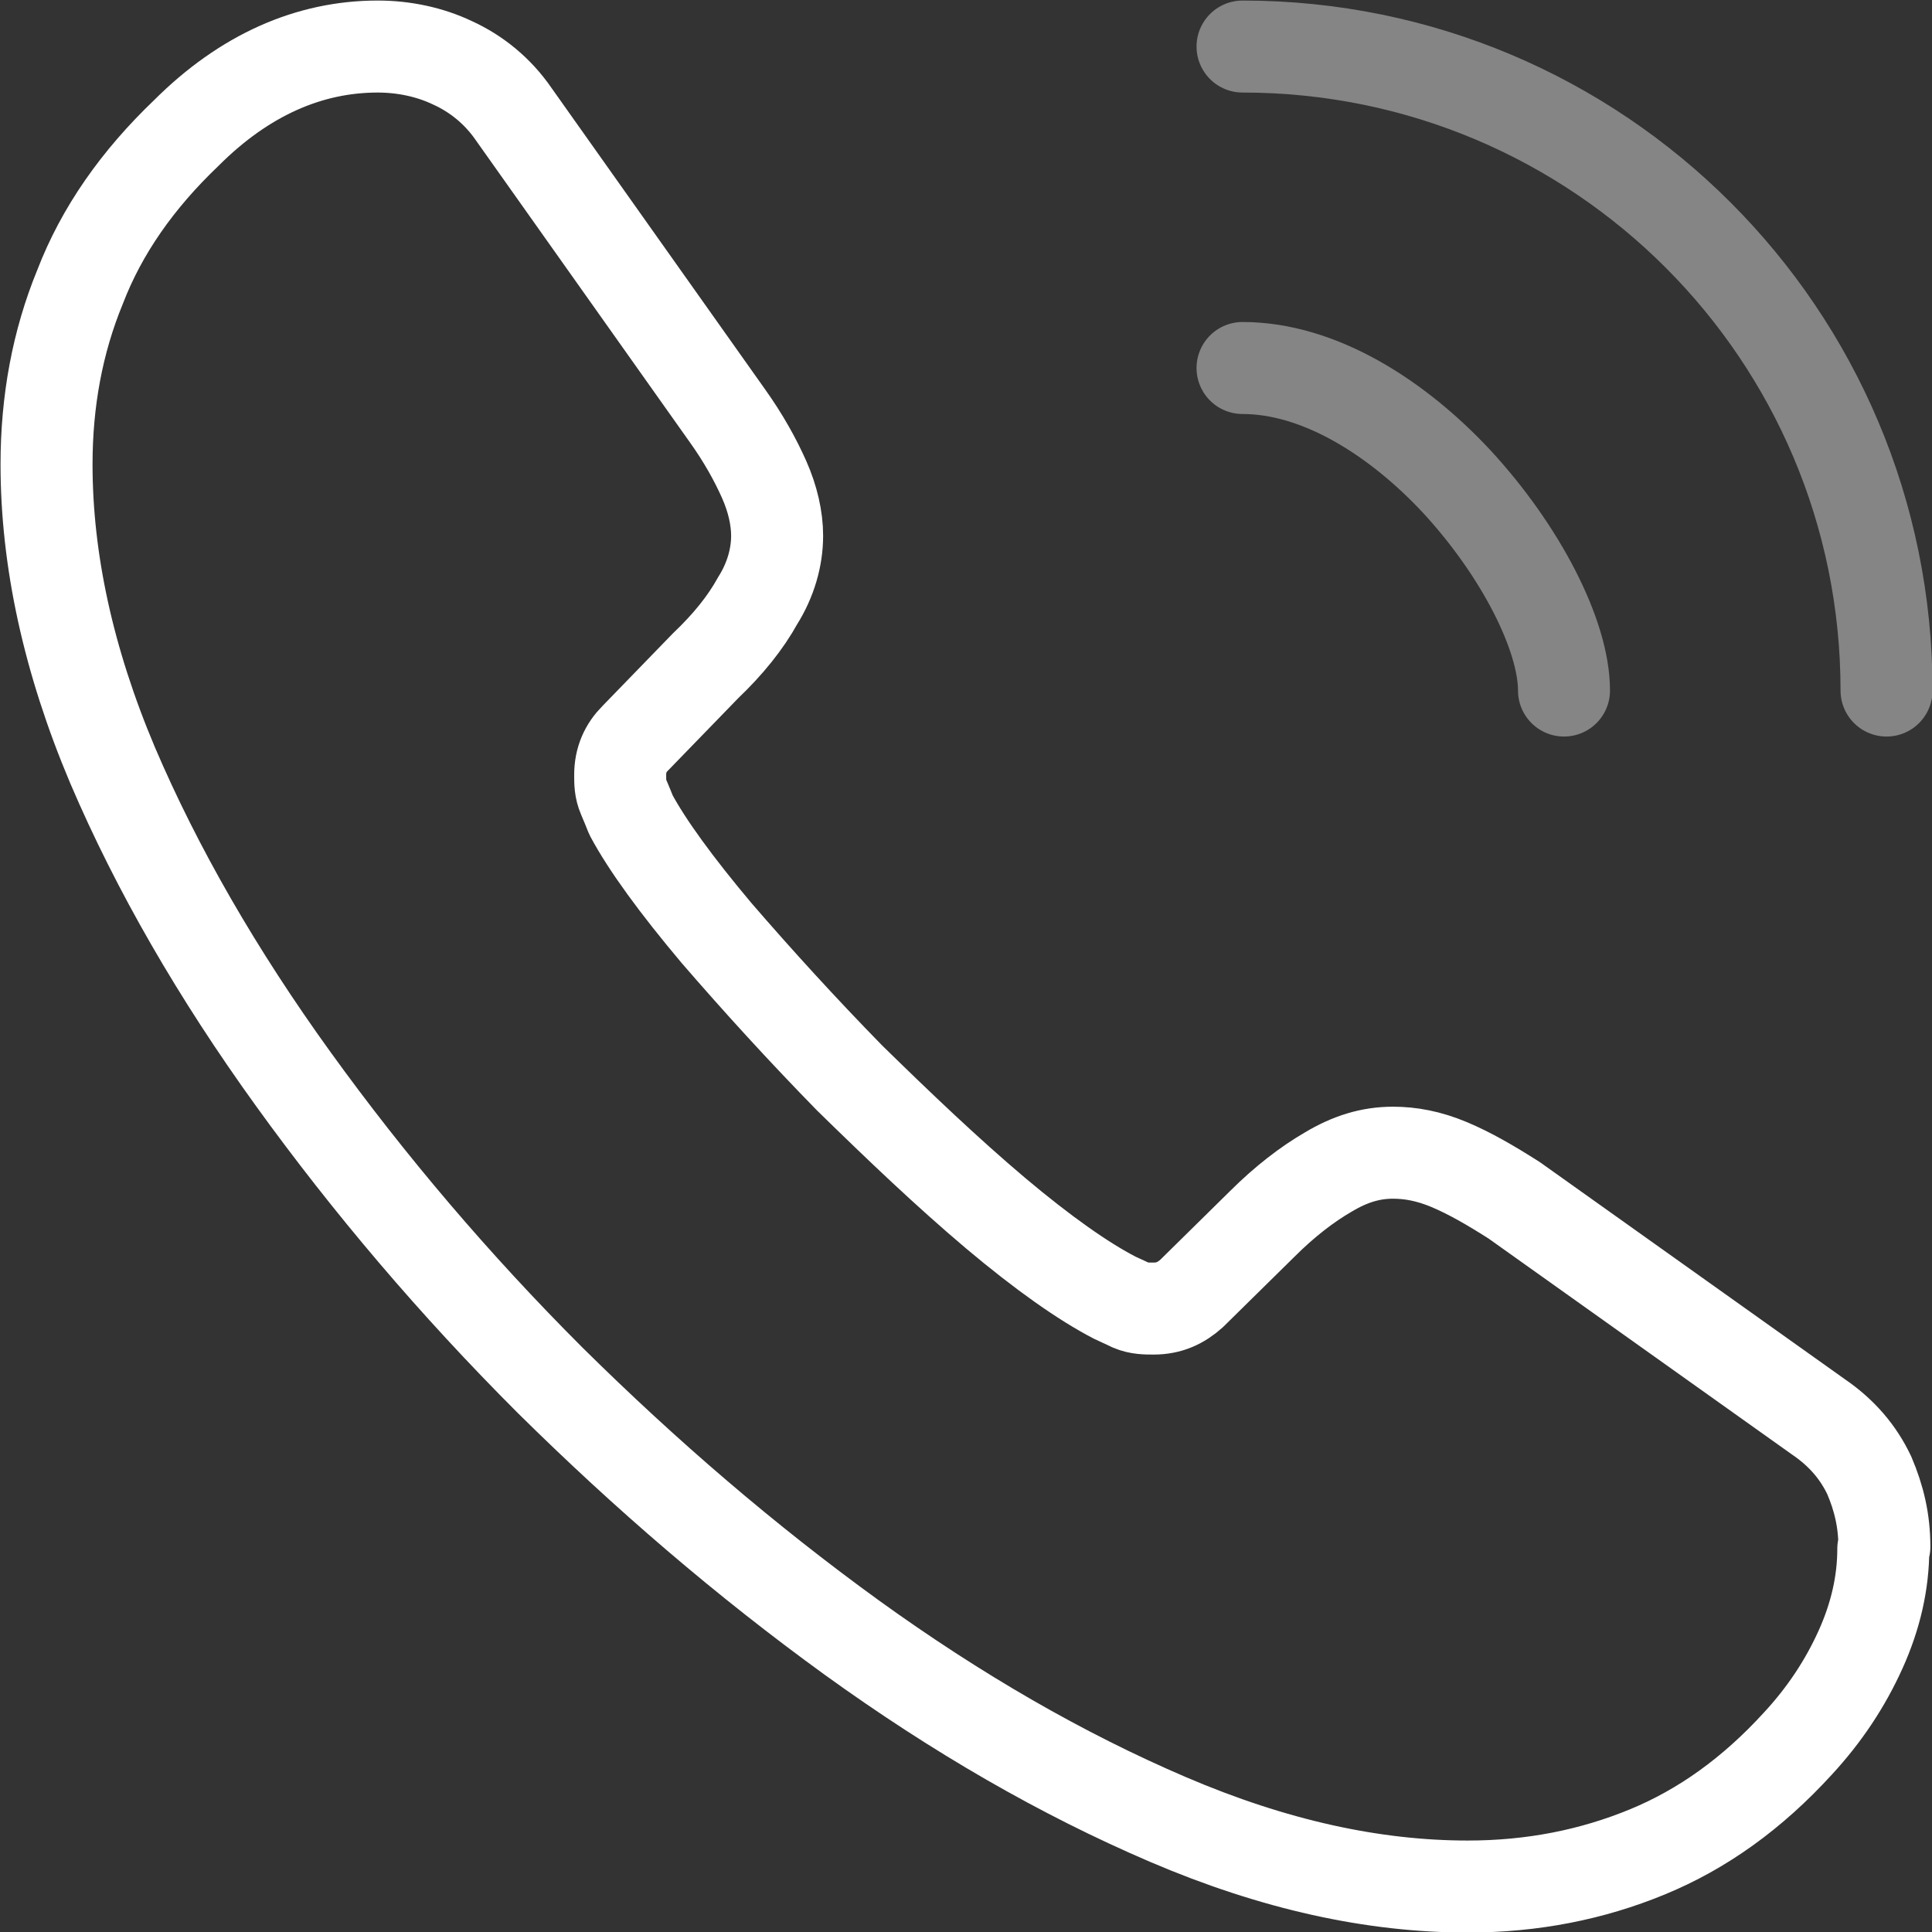
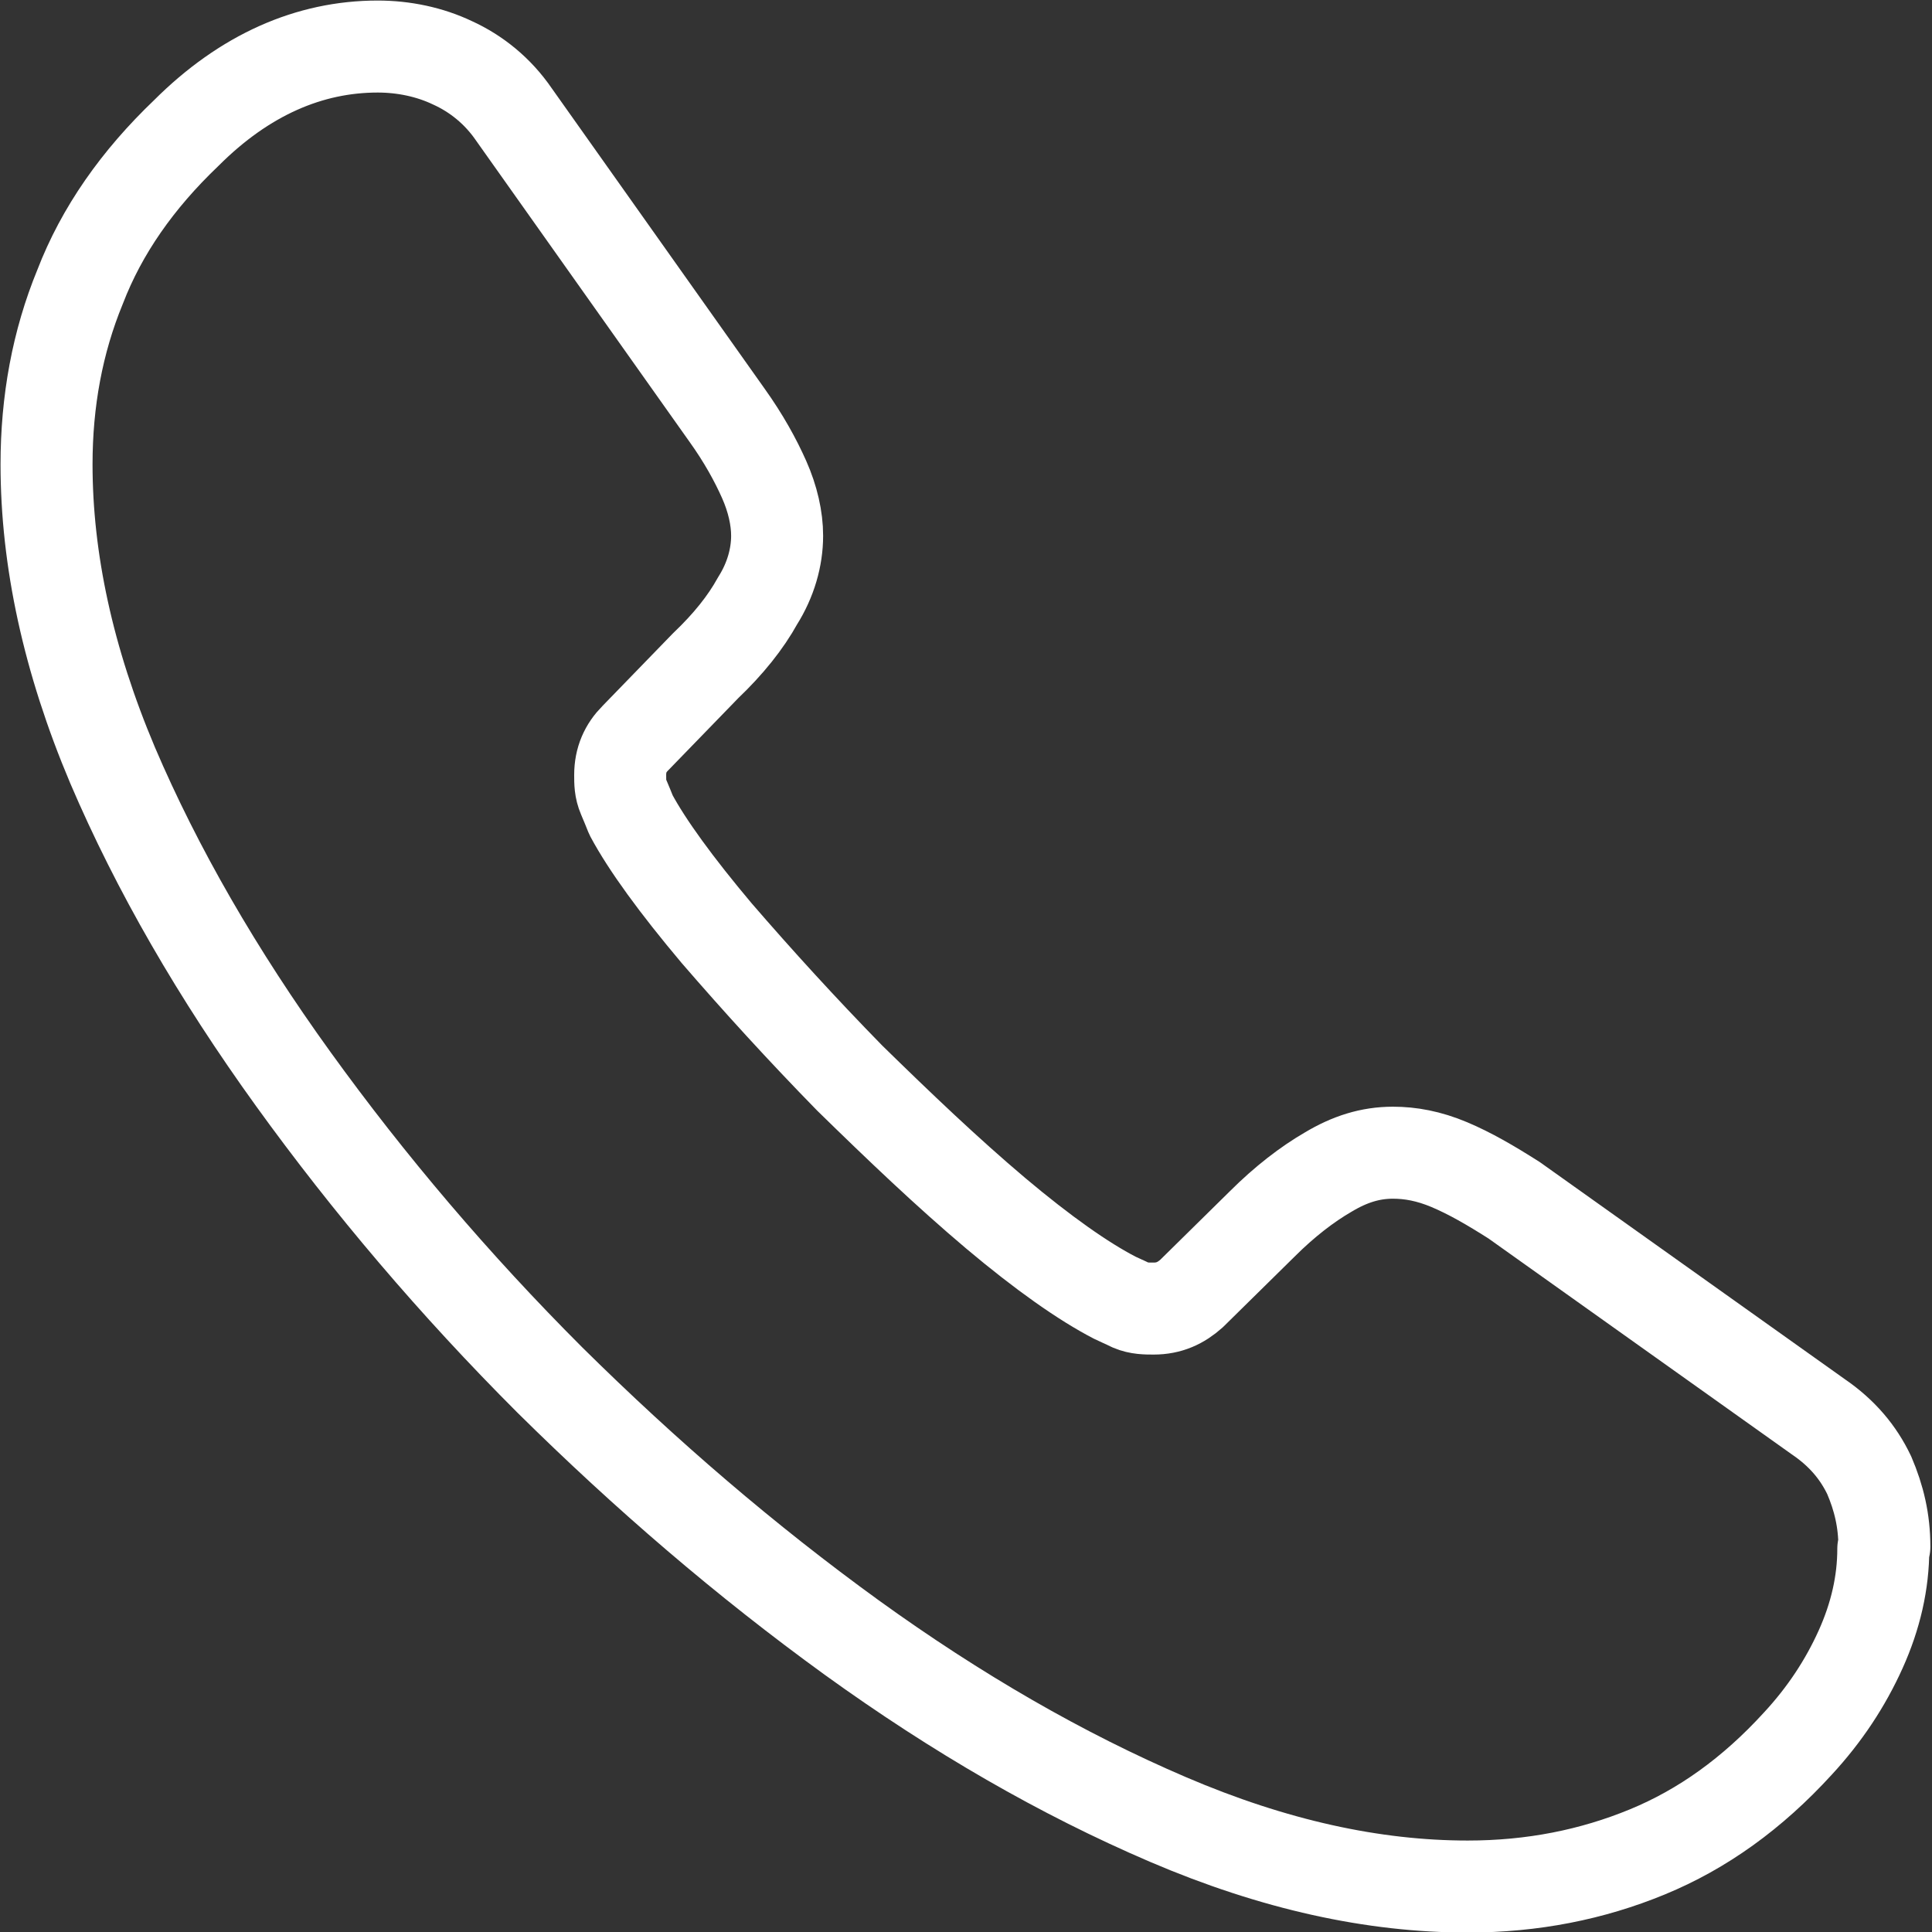
<svg xmlns="http://www.w3.org/2000/svg" id="Layer_2" viewBox="0 0 17.85 17.85">
  <rect x="0" y="0" width="17.85" height="17.85" fill="#333333" stroke="none" />
  <defs>
    <style>.cls-1{opacity:.4;}.cls-1,.cls-2{fill:none;stroke:#fff;stroke-linecap:round;stroke-linejoin:round;stroke-width:.85px;}</style>
  </defs>
  <g id="Layer_1-2">
    <path class="cls-2" d="m17.4,14.31c0,.31-.07.62-.21.93-.14.31-.33.6-.58.87-.42.46-.88.79-1.39,1-.51.21-1.06.32-1.66.32-.87,0-1.79-.2-2.77-.62-.98-.42-1.95-.98-2.92-1.68-.98-.71-1.9-1.5-2.79-2.38-.88-.88-1.67-1.81-2.37-2.78-.7-.97-1.26-1.94-1.67-2.9-.41-.97-.61-1.9-.61-2.78,0-.58.1-1.13.31-1.64.2-.52.53-.99.98-1.42.54-.54,1.14-.8,1.77-.8.24,0,.48.05.69.15.22.1.42.26.57.48l1.97,2.78c.15.21.26.41.34.59.08.18.12.36.12.52,0,.2-.06.41-.18.6-.11.2-.27.4-.48.6l-.65.67c-.09.09-.14.2-.14.34,0,.07,0,.13.03.2.03.07.05.12.07.17.15.28.42.65.79,1.09.38.44.79.89,1.23,1.34.46.45.9.87,1.35,1.25.44.37.81.63,1.1.78.04.02.09.04.15.07.07.03.14.03.21.03.14,0,.25-.05.35-.14l.65-.64c.21-.21.42-.37.61-.48.2-.12.39-.18.6-.18.16,0,.33.03.52.11.19.08.38.19.6.33l2.81,2c.22.15.37.33.47.54.09.21.14.42.14.66Z" />
-     <path class="cls-1" d="m14.45,6.38c0-.51-.4-1.29-.99-1.93-.55-.59-1.27-1.05-1.98-1.05" />
-     <path class="cls-1" d="m17.43,6.38c0-3.29-2.66-5.95-5.95-5.95" />
  </g>
</svg>